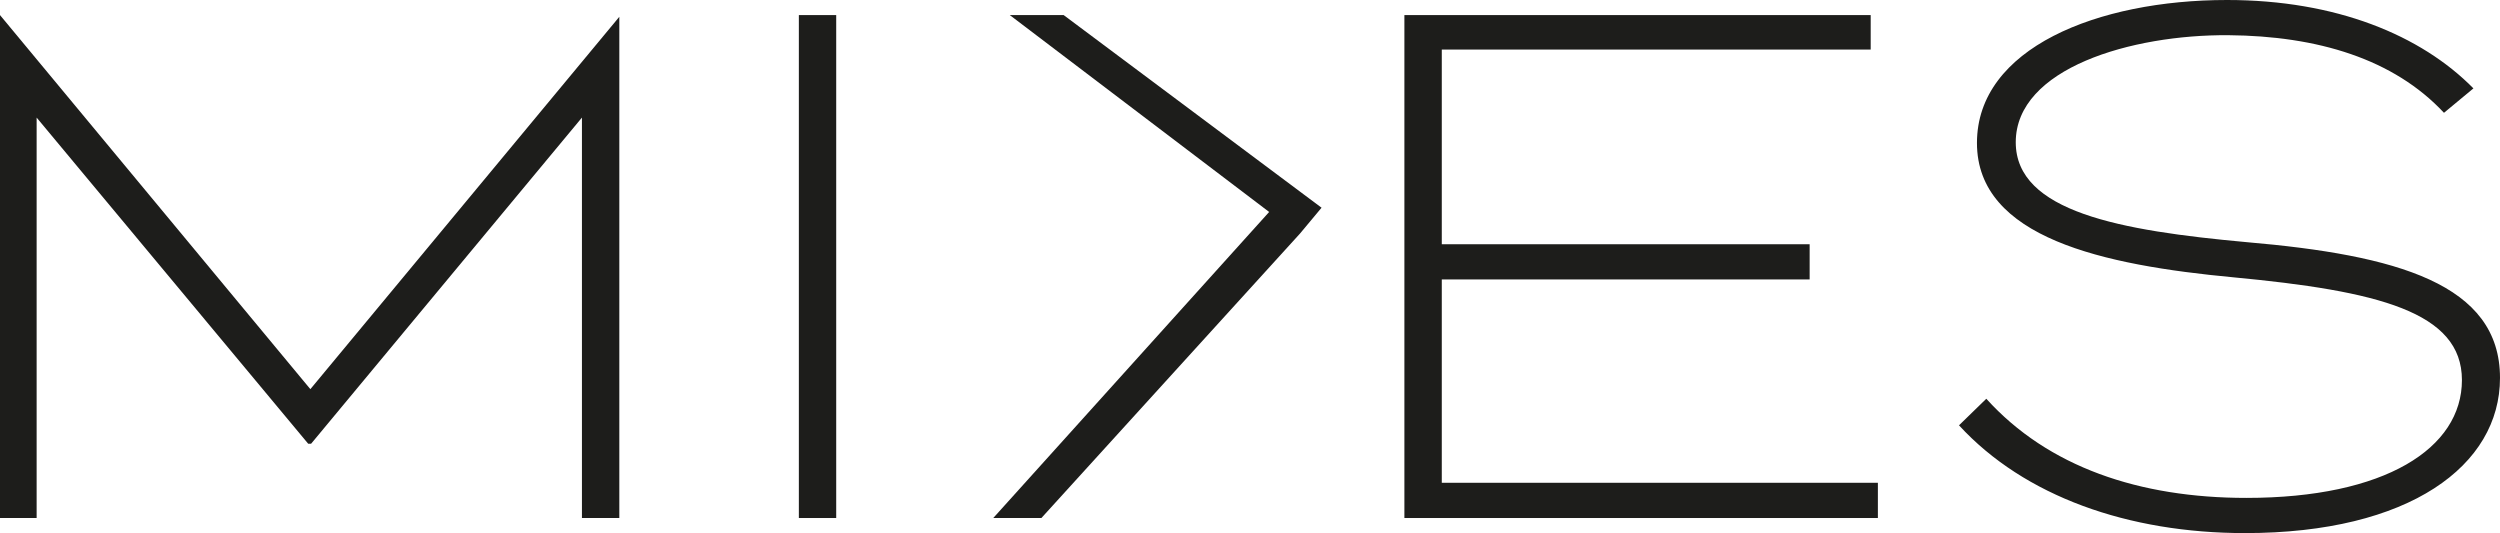
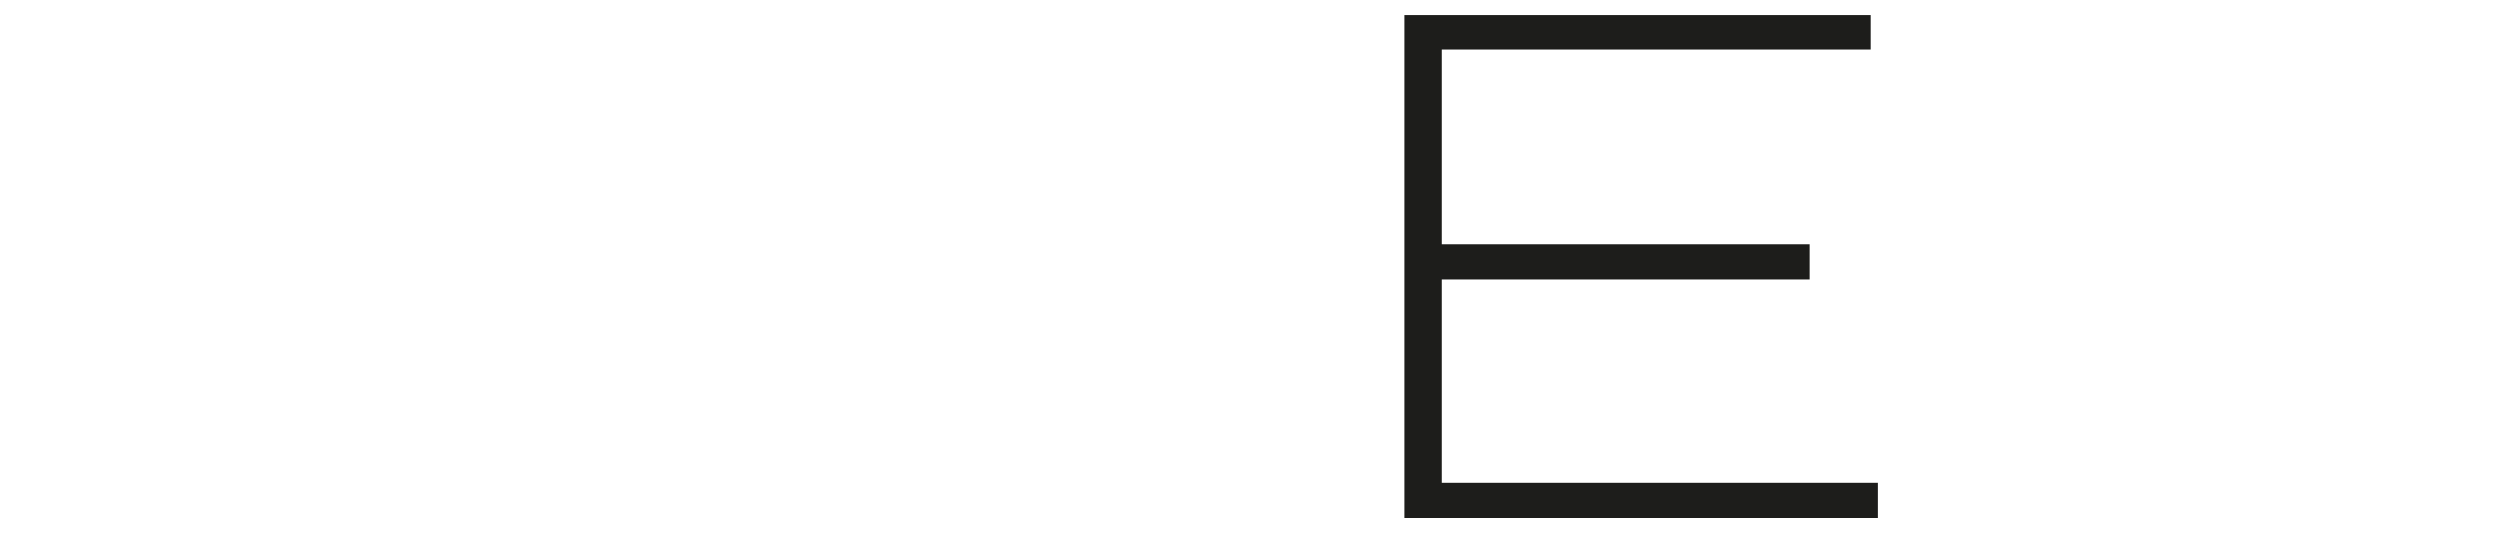
<svg xmlns="http://www.w3.org/2000/svg" id="Ebene_2" viewBox="0 0 730.92 155.86">
  <defs>
    <style>.cls-1{fill:#1d1d1b;stroke-width:0px;}</style>
  </defs>
  <g id="Ebene_1-2">
-     <path class="cls-1" d="M181.07,18.84v132.61h-10.93V34.38l-79.19,95.36h-.84L10.71,34.38v117.07H0V4.41l90.74,109.37L181.07,4.91v13.93Z" />
-     <path class="cls-1" d="M233.56,151.45V4.41h10.92v147.04h-10.92Z" />
-     <path class="cls-1" d="M380.09,68.27l-75.62,83.18h-14.07s80.66-89.48,80.66-89.48L295.23,4.41h15.75s75.4,56.32,75.4,56.32" />
-     <path class="cls-1" d="M549.03,141.16v10.29h-138.43V4.41h136.33v10.08h-125.4v56.92h107.55v10.29h-107.55v59.45h127.5Z" />
-     <path class="cls-1" d="M730.92,110.49c0,25.62-26.47,45.37-74.57,45.37-34.03,0-64.49-10.71-83.6-31.51l7.98-7.77c18.06,19.96,44.74,28.99,76.04,28.99,40.54,0,63.02-14.49,63.02-34.45s-24.57-26.05-66.8-30.04c-38.02-3.57-74.99-11.55-74.99-39.28S613.29,0,651.1,0c31.93,0,56.72,10.29,72.05,25.84l-8.61,7.14c-14.7-15.76-36.97-22.48-63.02-22.69-28.36-.21-62.18,9.66-62.18,31.3,0,20.37,30.67,25.84,67.43,29.2,43.9,3.78,74.15,12.18,74.15,39.7Z" />
+     <path class="cls-1" d="M549.03,141.16v10.29h-138.43V4.41h136.33v10.08h-125.4v56.92h107.55v10.29h-107.55v59.45Z" />
  </g>
</svg>